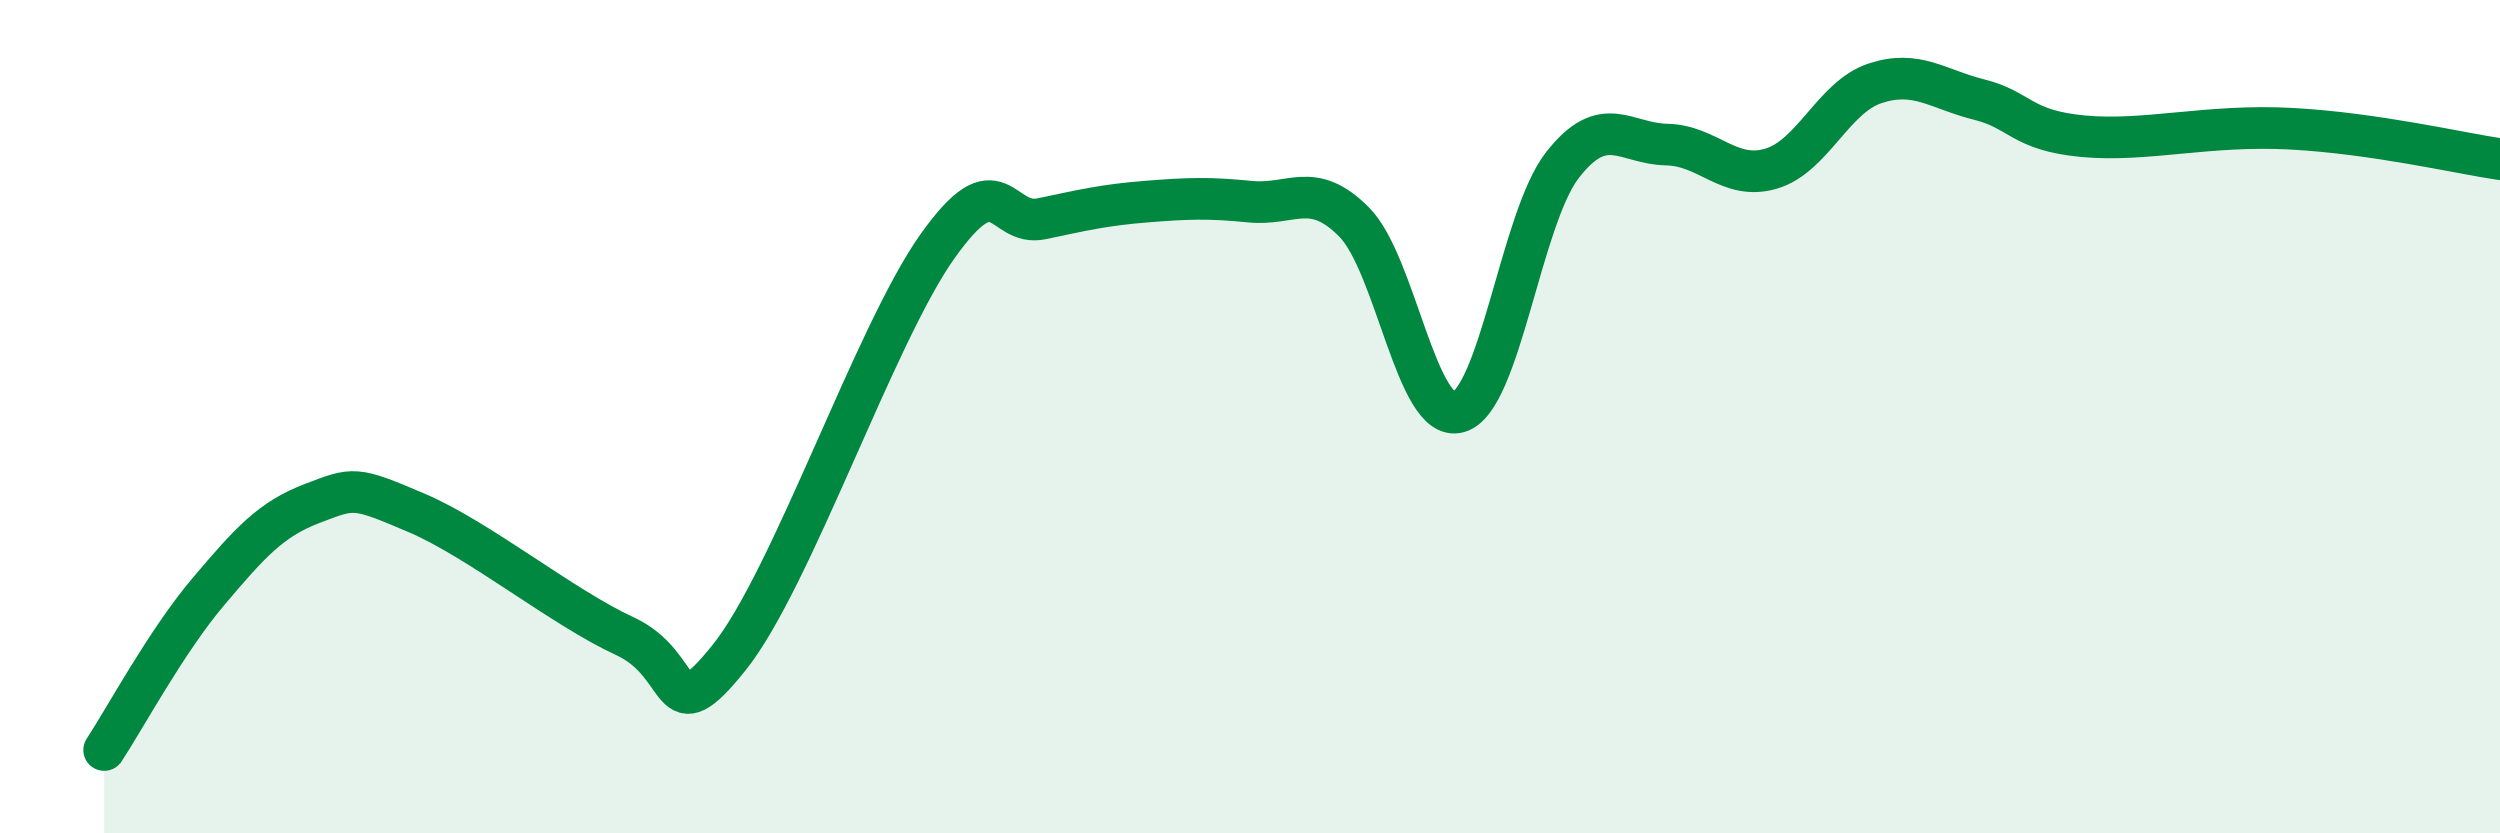
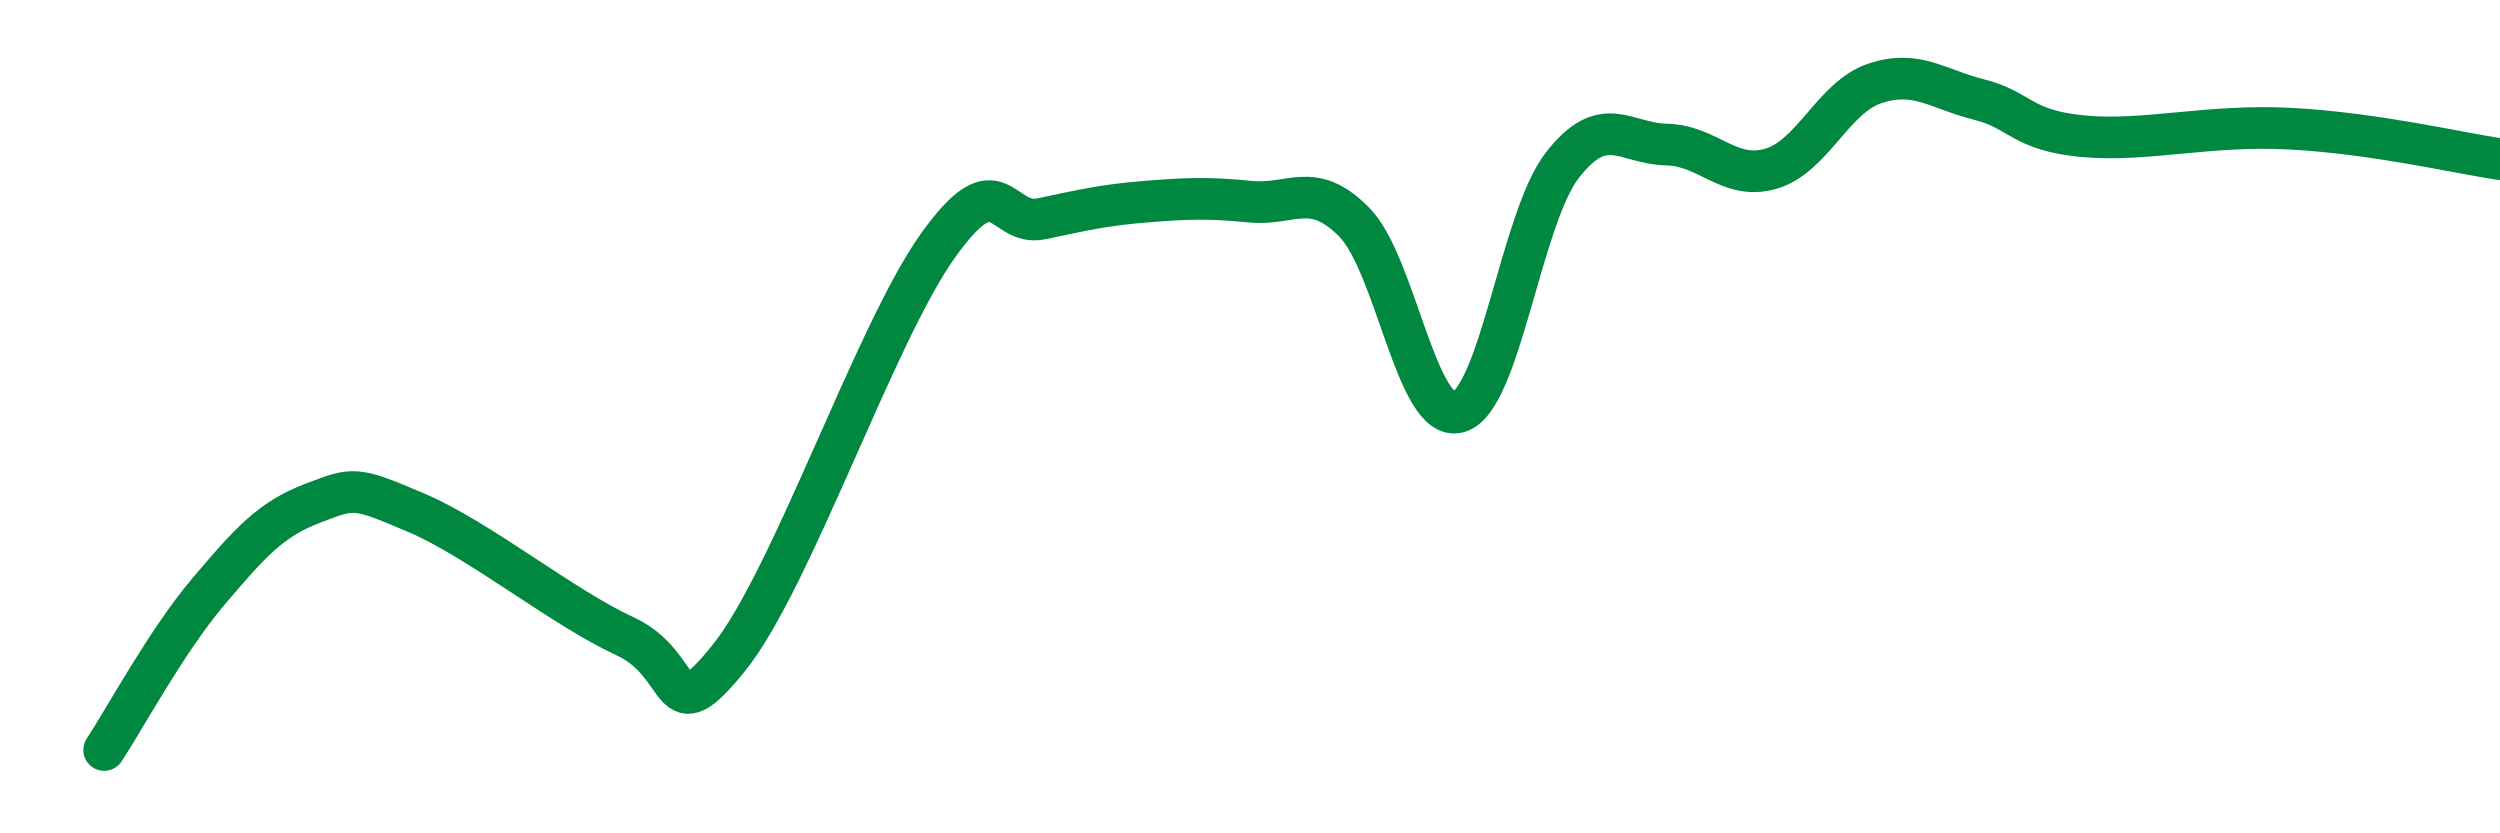
<svg xmlns="http://www.w3.org/2000/svg" width="60" height="20" viewBox="0 0 60 20">
-   <path d="M 2.5,18 C 3,17.24 4,15.38 5,14.2 C 6,13.02 6.5,12.46 7.5,12.08 C 8.5,11.7 8.5,11.67 10,12.31 C 11.5,12.95 13.5,14.58 15,15.27 C 16.5,15.96 16,17.65 17.5,15.78 C 19,13.91 21,8.02 22.5,5.91 C 24,3.8 24,5.46 25,5.25 C 26,5.04 26.5,4.92 27.5,4.84 C 28.5,4.76 29,4.74 30,4.84 C 31,4.94 31.5,4.32 32.5,5.33 C 33.5,6.34 34,10.16 35,9.89 C 36,9.62 36.5,5.24 37.5,3.96 C 38.5,2.68 39,3.45 40,3.47 C 41,3.49 41.5,4.34 42.5,4.05 C 43.5,3.76 44,2.33 45,2 C 46,1.67 46.5,2.14 47.5,2.39 C 48.5,2.64 48.5,3.13 50,3.27 C 51.5,3.41 53,2.98 55,3.09 C 57,3.2 59,3.67 60,3.82L60 20L2.5 20Z" fill="#008740" opacity="0.1" stroke-linecap="round" stroke-linejoin="round" />
  <path d="M 2.5,18 C 3,17.24 4,15.38 5,14.2 C 6,13.02 6.5,12.46 7.5,12.08 C 8.5,11.7 8.5,11.67 10,12.31 C 11.5,12.95 13.5,14.58 15,15.27 C 16.5,15.96 16,17.65 17.5,15.78 C 19,13.91 21,8.02 22.5,5.91 C 24,3.8 24,5.46 25,5.25 C 26,5.04 26.5,4.92 27.5,4.84 C 28.5,4.76 29,4.74 30,4.84 C 31,4.94 31.5,4.32 32.5,5.33 C 33.5,6.34 34,10.16 35,9.89 C 36,9.62 36.5,5.24 37.5,3.96 C 38.5,2.68 39,3.45 40,3.47 C 41,3.49 41.5,4.34 42.5,4.05 C 43.5,3.76 44,2.33 45,2 C 46,1.67 46.5,2.14 47.5,2.39 C 48.5,2.64 48.5,3.13 50,3.27 C 51.5,3.41 53,2.98 55,3.09 C 57,3.2 59,3.67 60,3.82" stroke="#008740" stroke-width="1" fill="none" stroke-linecap="round" stroke-linejoin="round" />
</svg>